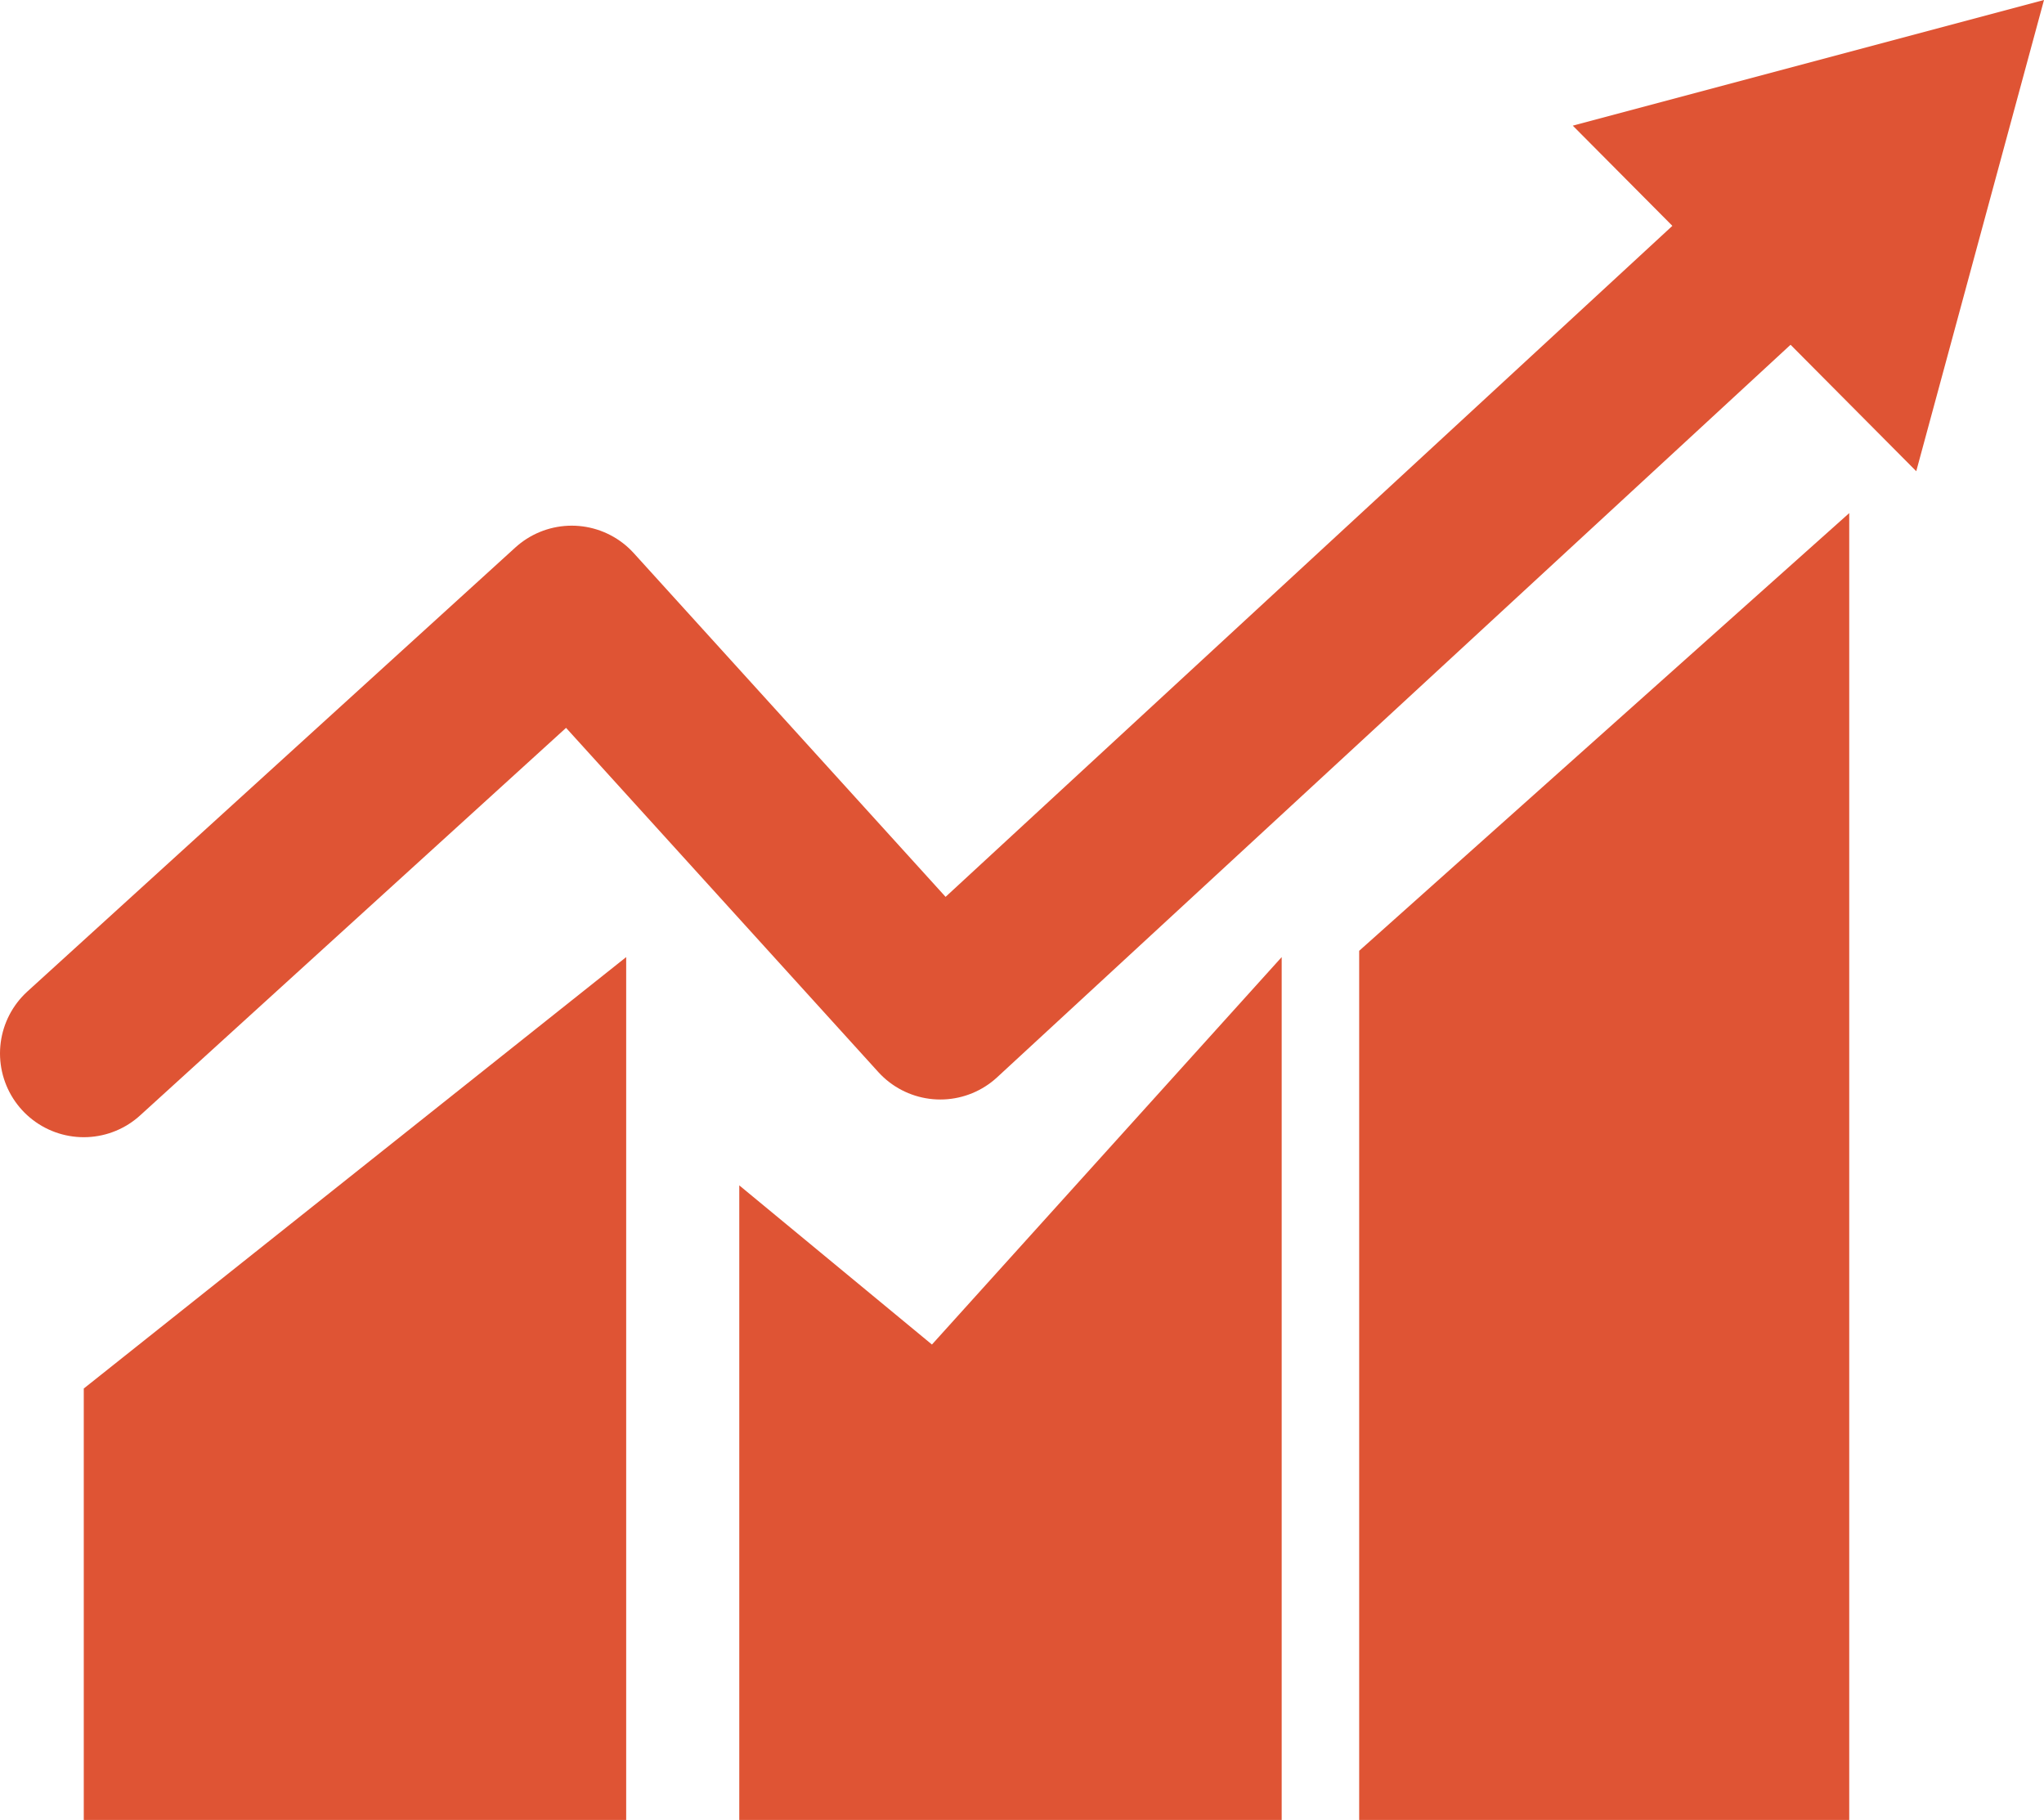
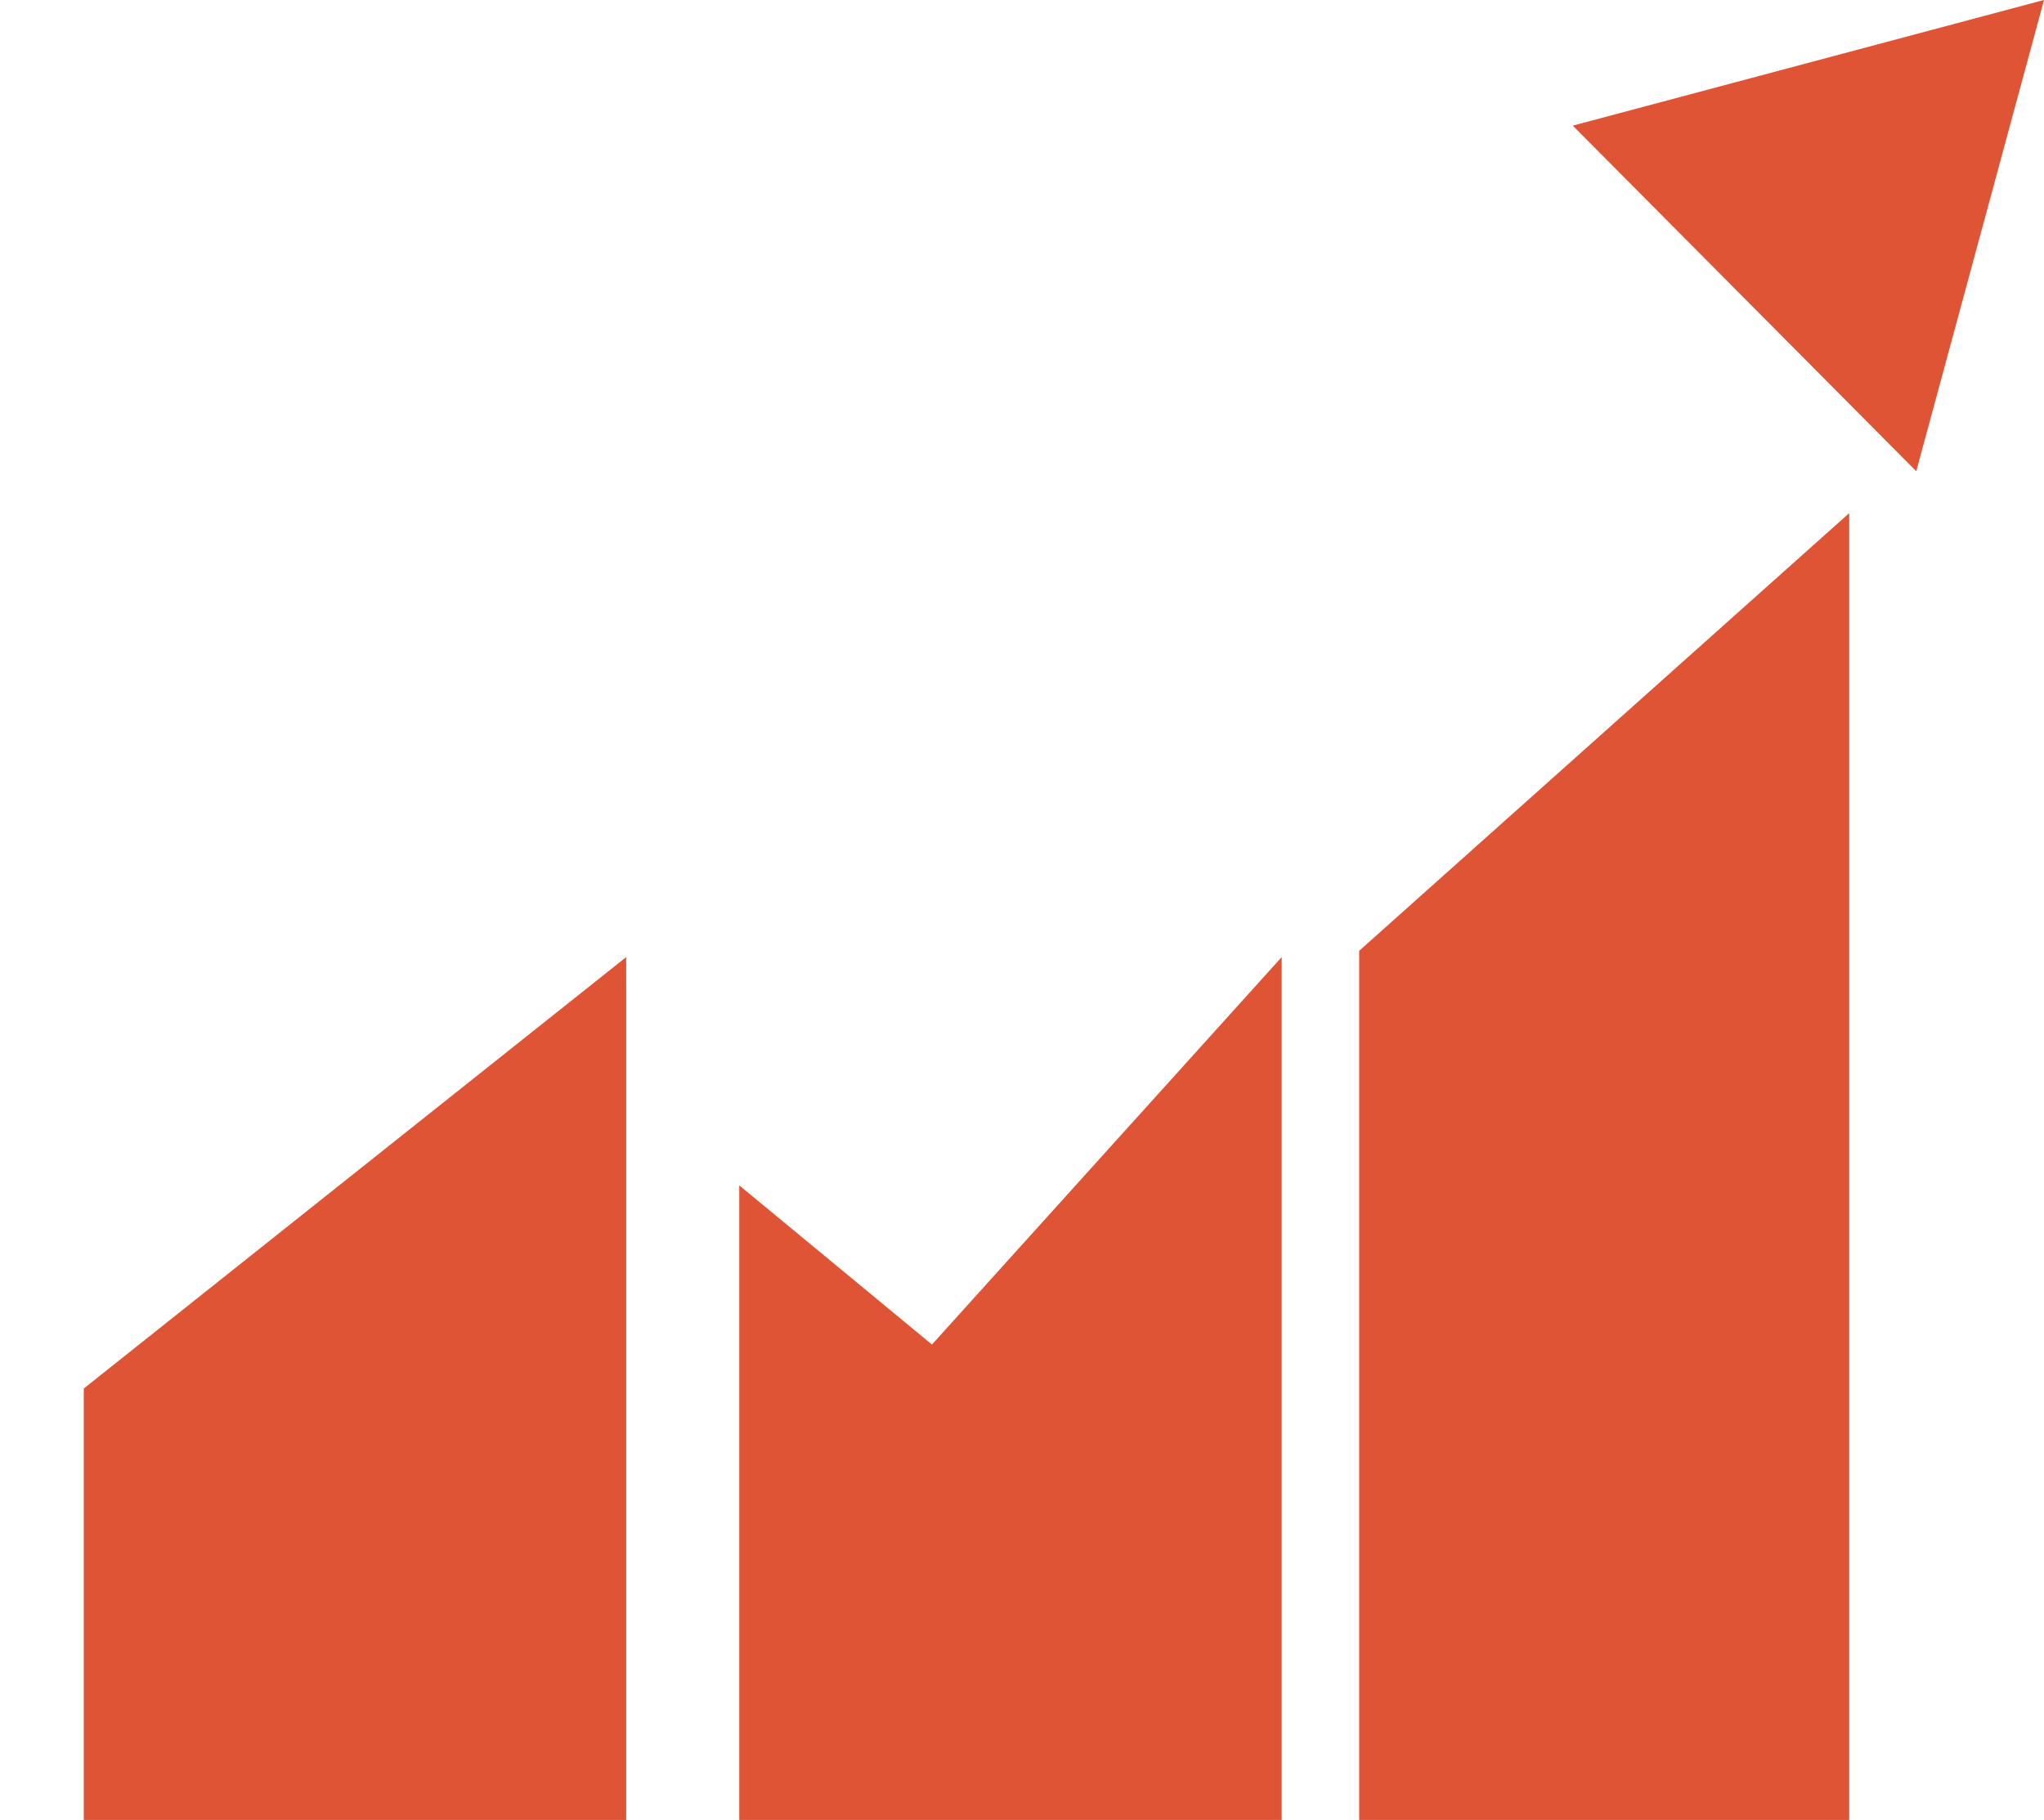
<svg xmlns="http://www.w3.org/2000/svg" xmlns:xlink="http://www.w3.org/1999/xlink" version="1.1" id="Layer_1" x="0px" y="0px" viewBox="0 0 97.6 86.9" style="enable-background:new 0 0 97.6 86.9;" xml:space="preserve">
  <style type="text/css">
	.st0{fill:#DF5434;}
	
		.st1{clip-path:url(#SVGID_2_);fill:none;stroke:#DF5434;stroke-width:8;stroke-linecap:round;stroke-linejoin:round;stroke-miterlimit:15;}
</style>
  <polygon class="st0" points="4,66.3 4,86.9 29.9,86.9 29.9,45.7 " />
  <polygon class="st0" points="64.9,45.4 64.9,86.9 88.3,86.9 88.3,24.5 " />
  <polygon class="st0" points="44.5,64.2 35.3,56.6 35.3,86.9 61.2,86.9 61.2,45.7 " />
  <g>
    <defs>
      <rect id="SVGID_1_" y="0" width="97.6" height="86.9" />
    </defs>
    <clipPath id="SVGID_2_">
      <use xlink:href="#SVGID_1_" style="overflow:visible;" />
    </clipPath>
-     <polyline class="st1" points="4,50.3 27.3,29.1 44.9,48.5 90.5,6.4  " />
  </g>
  <polygon class="st0" points="75.1,6 91.5,22.5 97.6,0 " />
</svg>